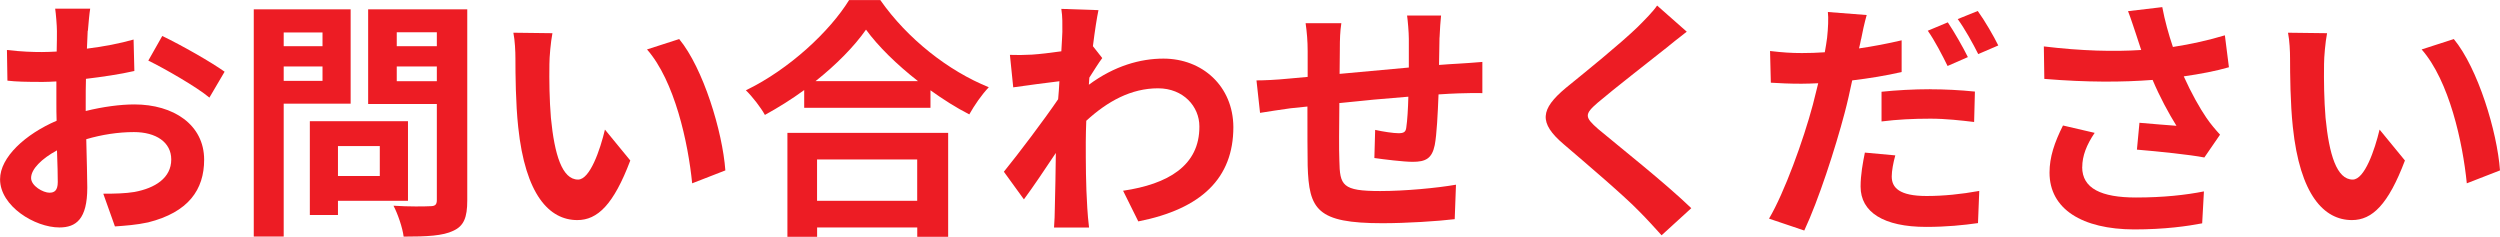
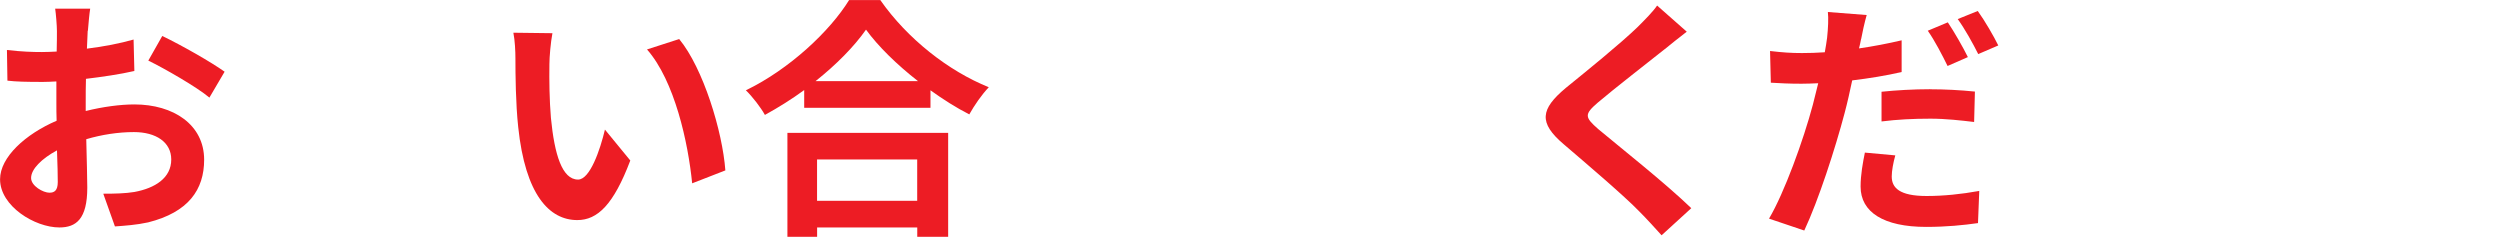
<svg xmlns="http://www.w3.org/2000/svg" id="b" viewBox="0 0 414.17 39.23">
  <g id="c">
    <path d="m14.53,5.08c-.04.92-.08,1.93-.13,2.98,2.77-.34,5.54-.88,7.73-1.51l.13,5.21c-2.39.55-5.29.97-8.02,1.3-.04,1.26-.04,2.56-.04,3.78v1.55c2.86-.71,5.75-1.09,8.07-1.09,6.47,0,11.55,3.36,11.55,9.16,0,4.96-2.6,8.7-9.28,10.38-1.93.42-3.78.55-5.5.67l-1.93-5.42c1.89,0,3.7-.04,5.17-.29,3.4-.63,6.09-2.31,6.09-5.38,0-2.86-2.52-4.54-6.18-4.54-2.6,0-5.33.42-7.9,1.18.08,3.32.17,6.6.17,8.02,0,5.21-1.85,6.6-4.62,6.6-4.07,0-9.83-3.53-9.83-7.98,0-3.66,4.2-7.48,9.37-9.7-.04-1.01-.04-2.02-.04-2.98v-3.53c-.8.04-1.55.08-2.23.08-2.81,0-4.45-.04-5.88-.21l-.08-5.08c2.48.29,4.29.34,5.8.34.76,0,1.6-.04,2.44-.08.04-1.47.04-2.69.04-3.4,0-.88-.17-2.94-.29-3.7h5.8c-.13.76-.29,2.56-.38,3.66Zm-6.3,26.84c.76,0,1.34-.34,1.34-1.76,0-1.05-.04-2.98-.13-5.25-2.56,1.39-4.29,3.11-4.29,4.58,0,1.3,1.97,2.44,3.07,2.44Zm28.98-20.04l-2.52,4.29c-2.02-1.72-7.52-4.87-10.12-6.13l2.31-4.08c3.23,1.55,8.11,4.33,10.33,5.92Z" style="fill:#ed1c24; stroke-width:0px;" />
-     <path d="m47,17.18v22.01h-4.96V1.55h16.05v15.63h-11.09Zm0-11.8v2.27h6.43v-2.27h-6.43Zm6.43,8.02v-2.39h-6.43v2.39h6.43Zm2.56,19.87v2.35h-4.66v-15.54h16.26v13.19h-11.59Zm0-9.07v4.96h6.93v-4.96h-6.93Zm21.42,9.03c0,2.77-.55,4.2-2.31,5-1.72.84-4.37.97-8.23.97-.17-1.43-.97-3.78-1.68-5.12,2.44.17,5.29.13,6.09.08.8,0,1.09-.25,1.09-1.01v-15.92h-11.38V1.55h16.42v31.67Zm-11.68-27.89v2.31h6.64v-2.31h-6.64Zm6.64,8.11v-2.44h-6.64v2.44h6.64Z" style="fill:#ed1c24; stroke-width:0px;" />
    <path d="m91.02,10.63c-.04,2.73,0,5.88.25,8.91.59,6.05,1.85,10.21,4.5,10.21,1.97,0,3.65-4.92,4.45-8.28l4.2,5.12c-2.77,7.31-5.42,9.87-8.78,9.87-4.62,0-8.61-4.16-9.79-15.42-.42-3.87-.46-8.78-.46-11.34,0-1.18-.08-2.98-.34-4.28l6.47.08c-.29,1.51-.5,3.95-.5,5.12Zm29.15,17.6l-5.5,2.14c-.67-6.76-2.9-16.97-7.48-22.18l5.33-1.72c3.99,4.83,7.18,15.33,7.65,21.76Z" style="fill:#ed1c24; stroke-width:0px;" />
    <path d="m145.83,0c4.49,6.43,11.3,11.76,17.98,14.45-1.22,1.3-2.35,2.94-3.23,4.5-2.14-1.09-4.33-2.48-6.43-3.99v2.9h-20.92v-2.94c-2.06,1.51-4.29,2.9-6.51,4.12-.67-1.22-2.06-3.02-3.15-4.08,7.23-3.49,13.95-9.83,17.1-14.95h5.17Zm-15.38,22.01h26.63v17.22h-5.12v-1.55h-16.59v1.55h-4.92v-17.22Zm21.63-8.57c-3.49-2.73-6.59-5.75-8.61-8.53-1.97,2.81-4.92,5.8-8.36,8.53h16.97Zm-16.72,12.98v6.85h16.59v-6.85h-16.59Z" style="fill:#ed1c24; stroke-width:0px;" />
-     <path d="m175.85,1.47l6.13.21c-.25,1.18-.59,3.32-.92,5.97l1.55,1.97c-.59.76-1.43,2.14-2.14,3.24-.04.38-.04.8-.08,1.18,4.24-3.15,8.57-4.33,12.35-4.33,6.47,0,11.55,4.58,11.59,11.34,0,8.49-5.33,13.57-15.75,15.63l-2.52-5.08c7.39-1.09,12.69-4.12,12.64-10.67,0-3.28-2.65-6.3-6.85-6.3-4.45,0-8.36,2.14-11.89,5.38-.04,1.22-.08,2.44-.08,3.53,0,3.44,0,6.97.25,10.92.04.76.17,2.27.29,3.23h-5.8c.08-.92.13-2.44.13-3.11.08-3.28.13-5.71.17-9.24-1.76,2.65-3.82,5.71-5.29,7.69l-3.32-4.58c2.39-2.94,6.59-8.49,8.99-12.01.08-.97.17-1.97.21-2.98-2.06.25-5.29.67-7.65,1.01l-.55-5.38c1.22.04,2.18.04,3.65-.04,1.22-.08,3.07-.29,4.87-.55.08-1.6.17-2.77.17-3.23,0-1.22.04-2.48-.17-3.78Z" style="fill:#ed1c24; stroke-width:0px;" />
-     <path d="m238.48,6.22c-.04,1.64-.04,3.15-.08,4.54,1.13-.08,2.18-.17,3.15-.21,1.18-.08,2.81-.17,4.03-.29v5.17c-.71-.04-2.94,0-4.03.04-.92.04-2.02.08-3.23.17-.13,3.19-.29,6.64-.63,8.4-.46,2.23-1.51,2.77-3.66,2.77-1.51,0-4.87-.42-6.34-.63l.13-4.66c1.3.29,3.02.55,3.86.55s1.22-.17,1.3-.97c.17-1.13.29-3.07.34-5.08-3.74.29-7.86.67-11.43,1.05-.04,3.87-.08,7.73,0,9.54.08,4.12.46,5.04,6.76,5.04,4.12,0,9.41-.5,12.56-1.05l-.21,5.71c-2.81.34-7.98.67-11.97.67-10.88,0-12.18-2.27-12.39-9.54-.04-1.81-.04-5.88-.04-9.79-1.13.13-2.1.21-2.81.29-1.34.17-3.95.59-5.04.76l-.59-5.38c1.22,0,3.15-.08,5.29-.29.76-.08,1.85-.17,3.19-.29v-4.24c0-1.72-.13-3.15-.34-4.66h5.92c-.21,1.43-.25,2.6-.25,4.37,0,.97-.04,2.39-.04,4.03,3.57-.34,7.65-.71,11.47-1.05v-4.75c0-1.05-.17-3.02-.29-3.86h5.63c-.08.67-.21,2.52-.25,3.65Z" style="fill:#ed1c24; stroke-width:0px;" />
    <path d="m275.78,8.15c-2.73,2.18-8.28,6.47-11.09,8.86-2.23,1.93-2.18,2.39.08,4.37,3.15,2.65,11.13,8.95,15.42,13.11l-4.92,4.49c-1.18-1.3-2.39-2.65-3.65-3.91-2.56-2.65-8.74-7.9-12.56-11.17-4.2-3.57-3.87-5.8.34-9.33,3.32-2.69,9.07-7.35,11.89-10.08,1.22-1.22,2.56-2.56,3.24-3.57l4.91,4.33c-1.3,1.01-2.69,2.1-3.65,2.9Z" style="fill:#ed1c24; stroke-width:0px;" />
    <path d="m308.32,6.47c-.08.46-.21,1.01-.34,1.55,2.35-.34,4.75-.8,7.06-1.34v5.25c-2.52.59-5.38,1.05-8.19,1.39-.38,1.81-.8,3.7-1.26,5.42-1.55,5.88-4.33,14.45-6.68,19.45l-5.84-1.97c2.52-4.24,5.71-13.02,7.27-18.9.29-1.13.59-2.35.88-3.53-.97.04-1.89.08-2.77.08-2.06,0-3.61-.08-5.08-.17l-.13-5.25c2.14.25,3.53.34,5.29.34,1.22,0,2.48-.04,3.78-.13.17-.92.29-1.72.38-2.39.17-1.55.25-3.28.13-4.28l6.43.5c-.34,1.18-.76,3.07-.92,3.99Zm5.08,22.77c0,1.85,1.26,3.23,5.76,3.23,2.81,0,5.71-.29,8.74-.84l-.21,5.33c-2.39.34-5.21.63-8.57.63-7.06,0-10.88-2.44-10.88-6.68,0-1.97.38-3.99.71-5.63l5.04.46c-.34,1.22-.59,2.56-.59,3.49Zm6.39-14.45c2.39,0,4.92.13,7.39.38l-.13,5.04c-2.1-.25-4.66-.55-7.23-.55-2.9,0-5.46.13-8.11.46v-4.92c2.35-.25,5.33-.42,8.07-.42Zm6.22-5.33l-3.36,1.47c-.84-1.72-2.14-4.24-3.28-5.84l3.32-1.39c1.05,1.55,2.56,4.2,3.32,5.75Zm5.04-1.93l-3.32,1.43c-.88-1.76-2.23-4.2-3.4-5.8l3.32-1.34c1.13,1.55,2.69,4.24,3.4,5.71Z" style="fill:#ed1c24; stroke-width:0px;" />
-     <path d="m352.55,1.85l5.67-.67c.42,2.23,1.05,4.5,1.76,6.6,3.02-.46,5.96-1.13,8.61-1.93l.67,5.29c-2.14.63-4.83,1.13-7.48,1.51,1.22,2.73,2.69,5.33,3.74,6.85.71,1.05,1.51,1.97,2.27,2.81l-2.6,3.78c-2.35-.46-7.65-1.01-11.17-1.3l.42-4.45c2.06.17,4.83.42,6.13.5-1.26-2.02-2.77-4.79-3.95-7.6-5,.38-10.75.42-17.94-.17l-.08-5.38c6.3.76,11.68.88,16.13.59-.34-.97-.59-1.85-.84-2.56-.34-.97-.8-2.48-1.34-3.87Zm-7.6,25.83c0,3.53,3.15,5.04,8.91,5.04,4.58,0,8.28-.42,11.26-1.01l-.29,5.29c-2.39.46-6.17,1.01-11.3,1.01-8.57-.04-13.99-3.36-13.99-9.41,0-2.56.8-4.96,2.23-7.81l5.25,1.22c-1.34,1.97-2.06,3.82-2.06,5.67Z" style="fill:#ed1c24; stroke-width:0px;" />
-     <path d="m385.02,10.63c-.04,2.73,0,5.88.25,8.91.59,6.05,1.85,10.21,4.5,10.21,1.97,0,3.65-4.92,4.45-8.28l4.2,5.12c-2.77,7.31-5.42,9.87-8.78,9.87-4.62,0-8.61-4.16-9.79-15.42-.42-3.87-.46-8.78-.46-11.34,0-1.18-.08-2.98-.34-4.28l6.47.08c-.29,1.51-.5,3.95-.5,5.12Zm29.15,17.6l-5.5,2.14c-.67-6.76-2.9-16.97-7.48-22.18l5.33-1.72c3.99,4.83,7.18,15.33,7.65,21.76Z" style="fill:#ed1c24; stroke-width:0px;" />
  </g>
</svg>